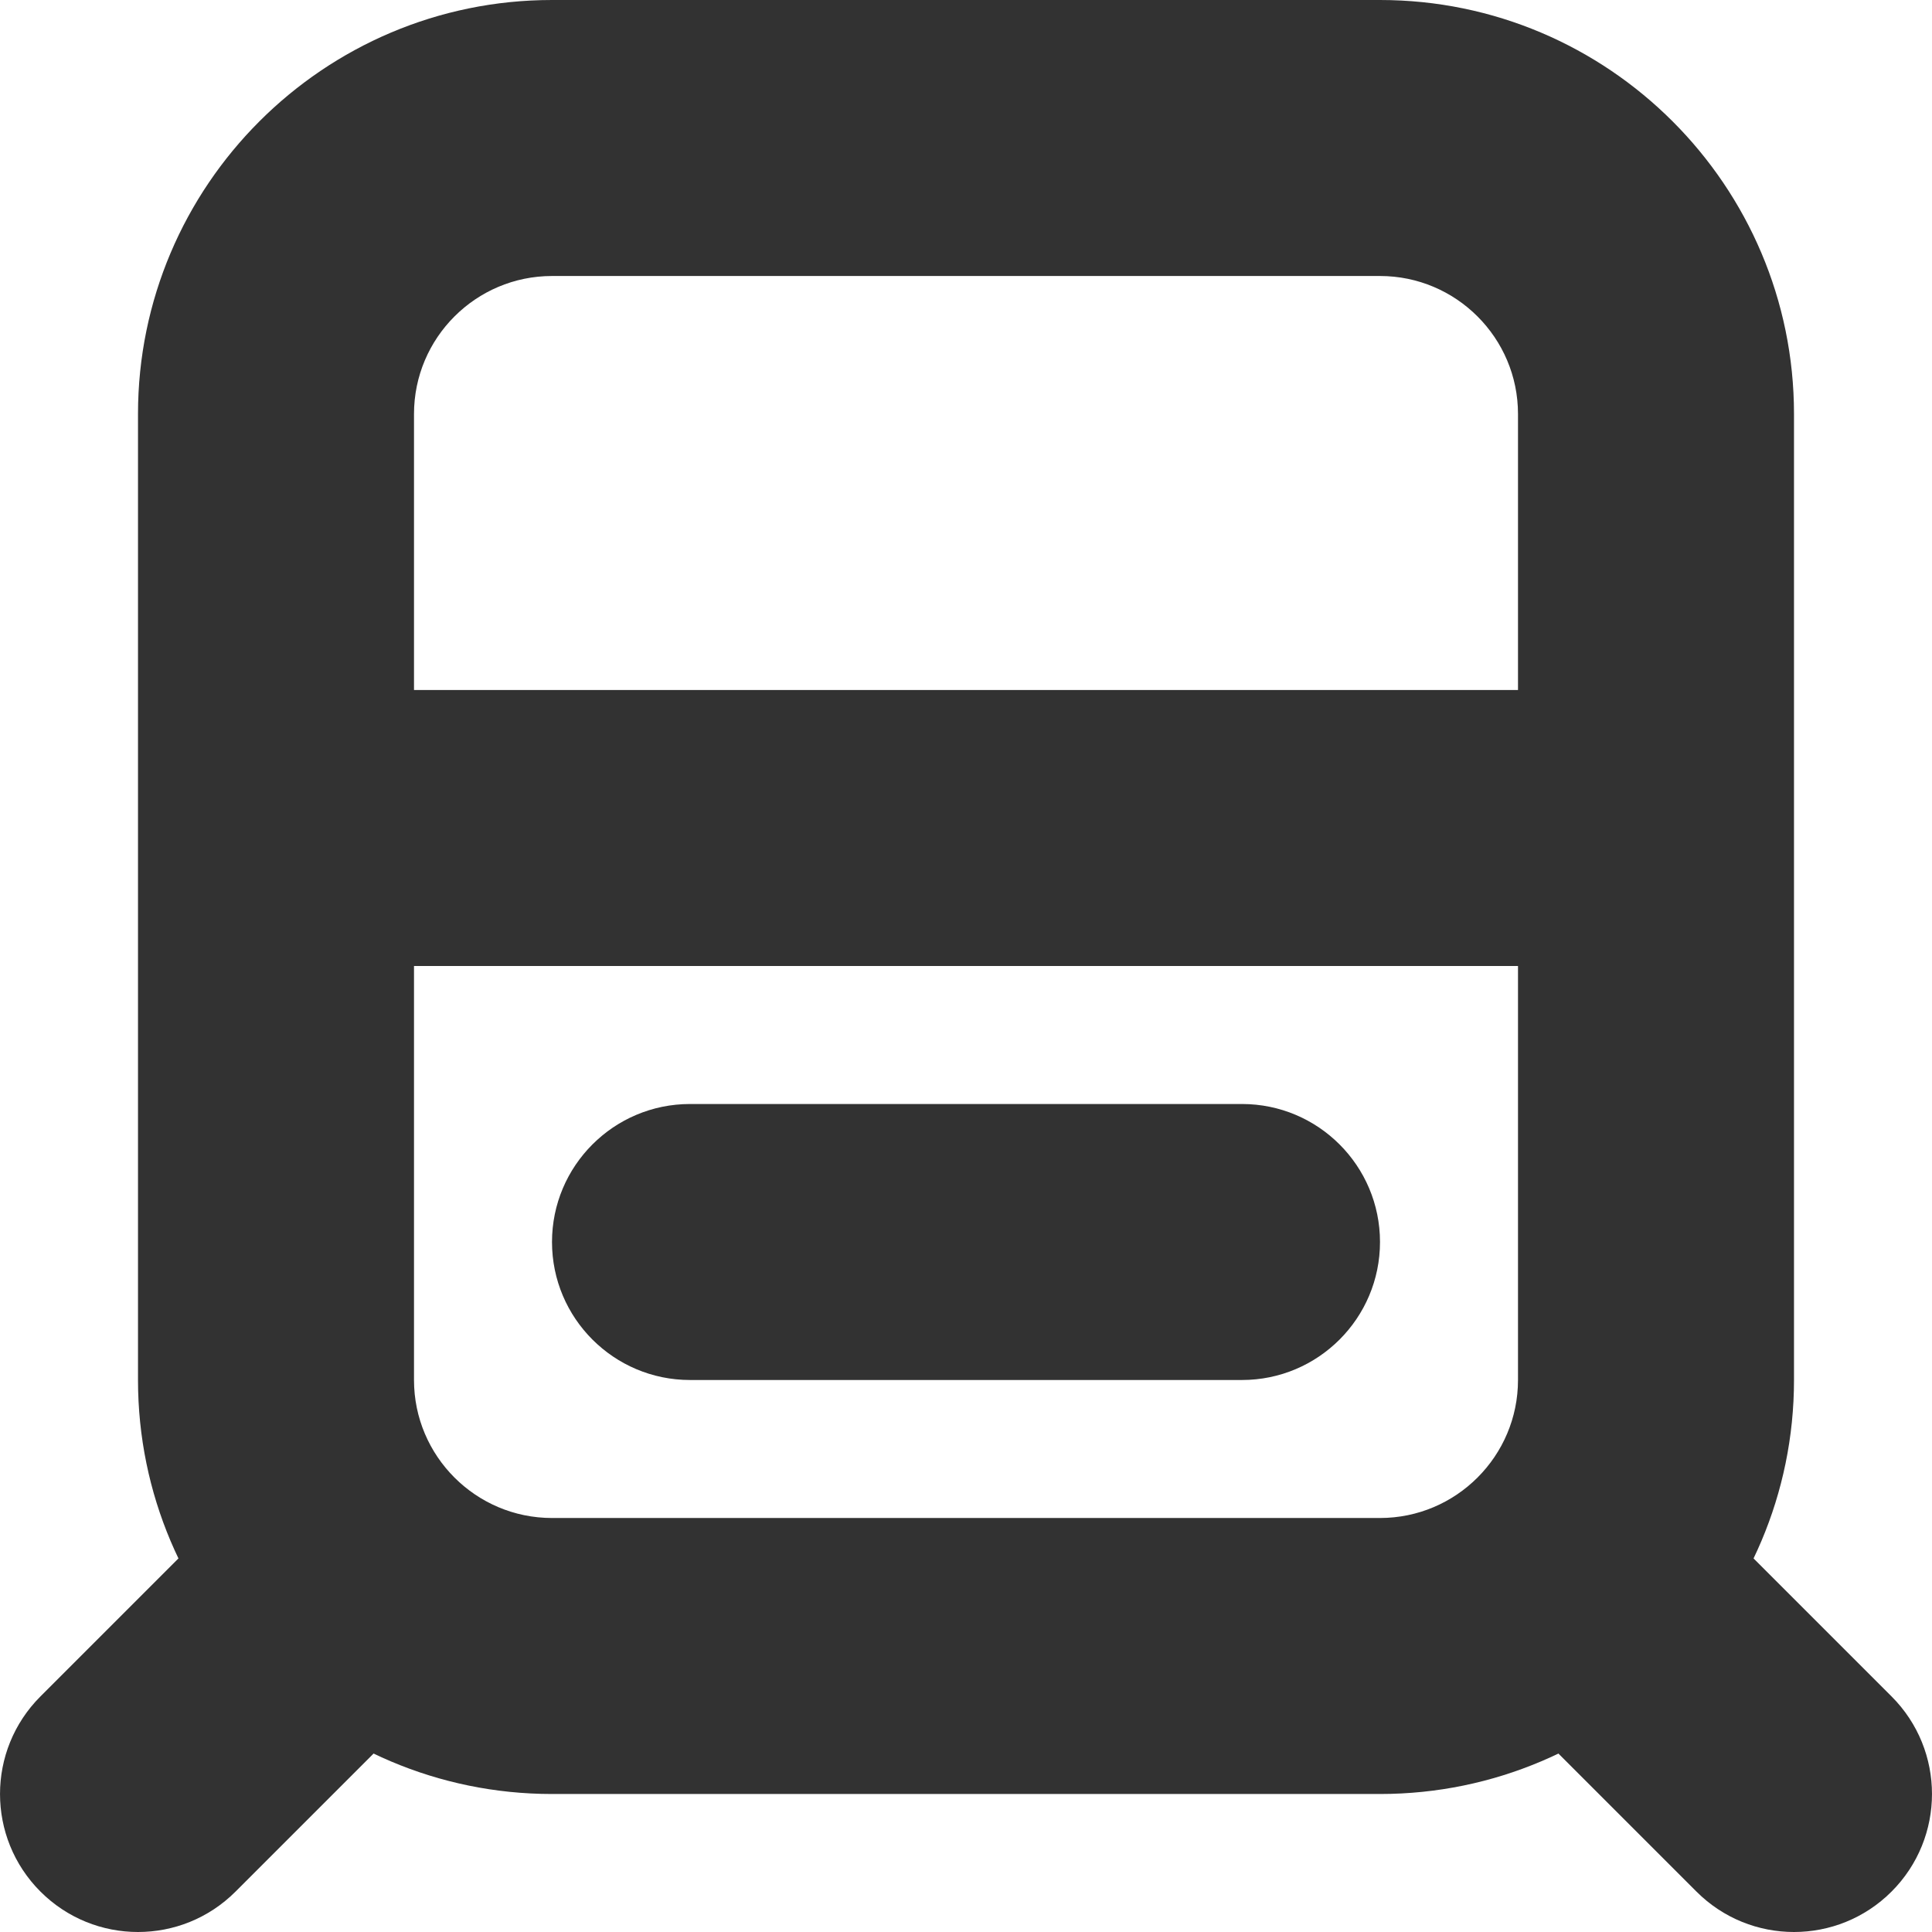
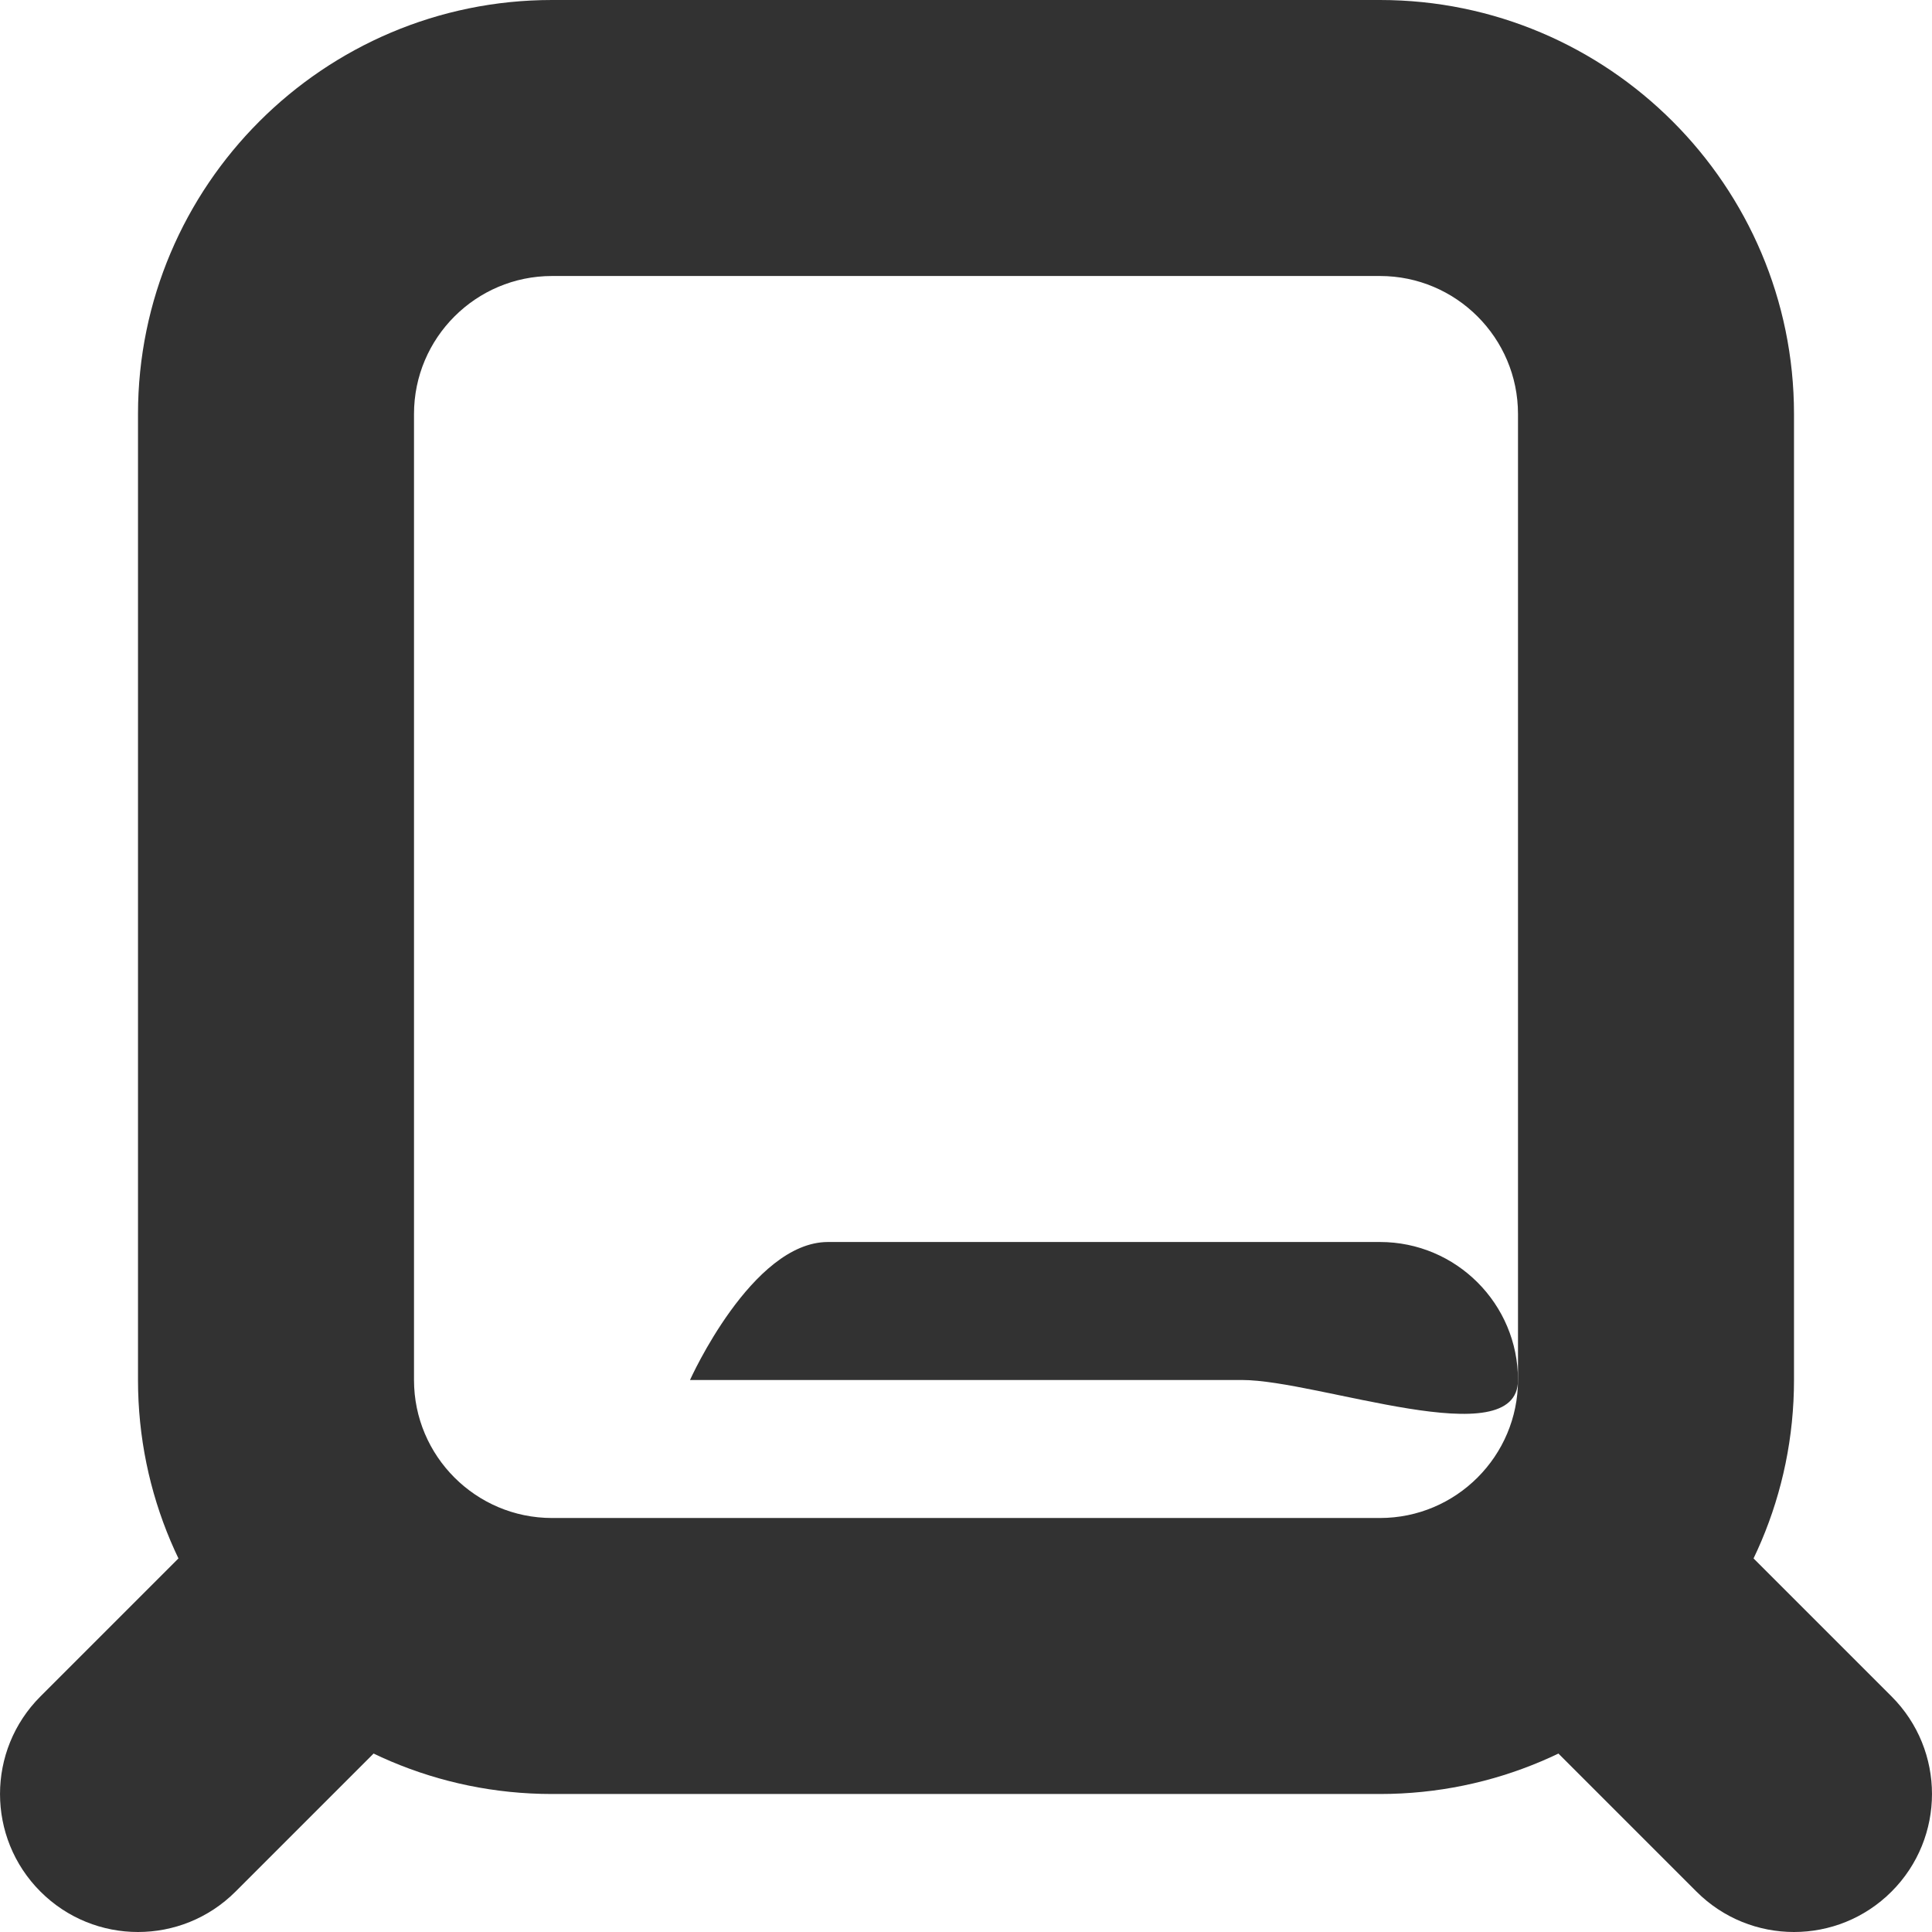
<svg xmlns="http://www.w3.org/2000/svg" version="1.1" id="Layer_1" x="0px" y="0px" width="28px" height="28px" viewBox="0 0 28 28" enable-background="new 0 0 28 28" xml:space="preserve">
  <g>
    <path fill="#323232" d="M20,26H8c-3.309,0-6-2.691-6-6V6c0-3.309,2.691-6,6-6h12c3.309,0,6,2.691,6,6v14C26,23.309,23.309,26,20,26    M8,4C6.897,4,6,4.897,6,6v14c0,1.103,0.897,2,2,2h12c1.103,0,2-0.897,2-2V6c0-1.103-0.897-2-2-2H8z" />
    <path fill="#323232" d="M2,28c-0.512,0-1.023-0.195-1.414-0.586c-0.781-0.781-0.781-2.047,0-2.828l2-2   c0.781-0.781,2.047-0.781,2.828,0c0.781,0.781,0.781,2.047,0,2.828l-2,2C3.023,27.805,2.512,28,2,28" />
    <path fill="#323232" d="M26,28c-0.512,0-1.023-0.195-1.414-0.586l-2-2c-0.781-0.781-0.781-2.047,0-2.828s2.047-0.781,2.828,0l2,2   c0.781,0.781,0.781,2.047,0,2.828C27.023,27.805,26.512,28,26,28" />
-     <path fill="#323232" d="M23,14H5c-1.104,0-2-0.896-2-2s0.896-2,2-2h18c1.104,0,2,0.896,2,2S24.104,14,23,14" />
-     <path fill="#323232" d="M18,20h-8c-1.104,0-2-0.896-2-2s0.896-2,2-2h8c1.104,0,2,0.896,2,2S19.104,20,18,20" />
+     <path fill="#323232" d="M18,20h-8s0.896-2,2-2h8c1.104,0,2,0.896,2,2S19.104,20,18,20" />
  </g>
</svg>